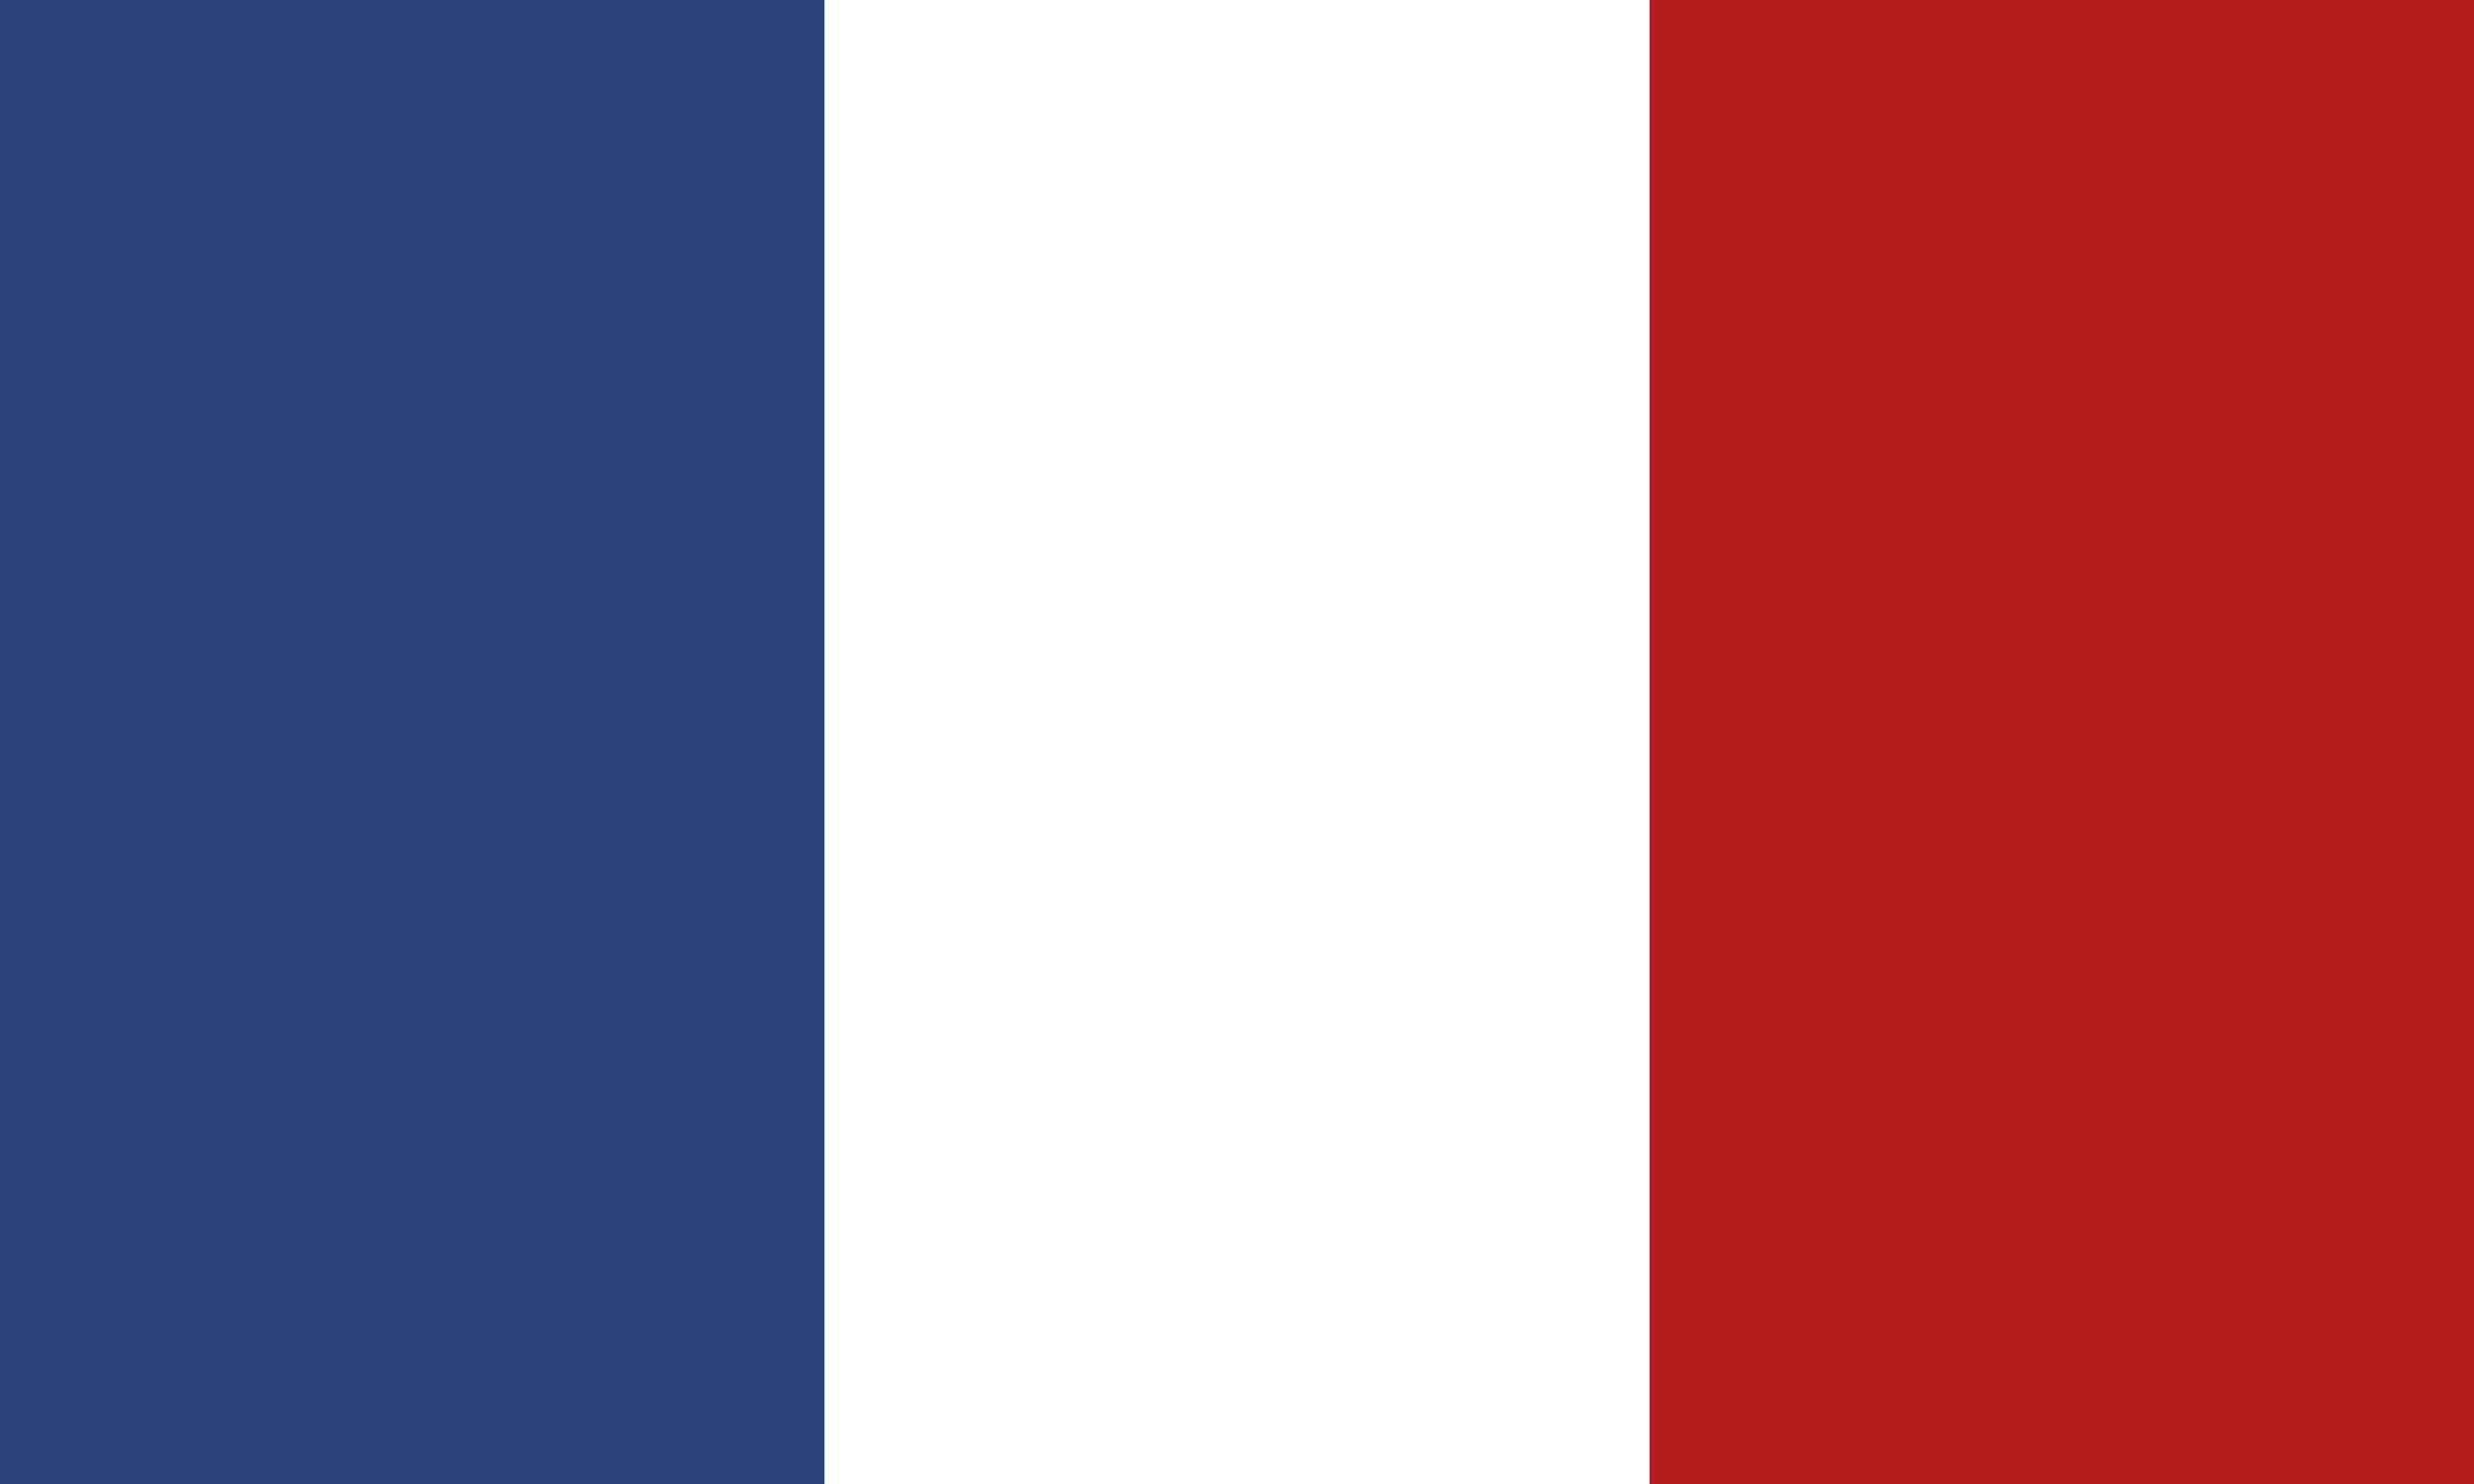
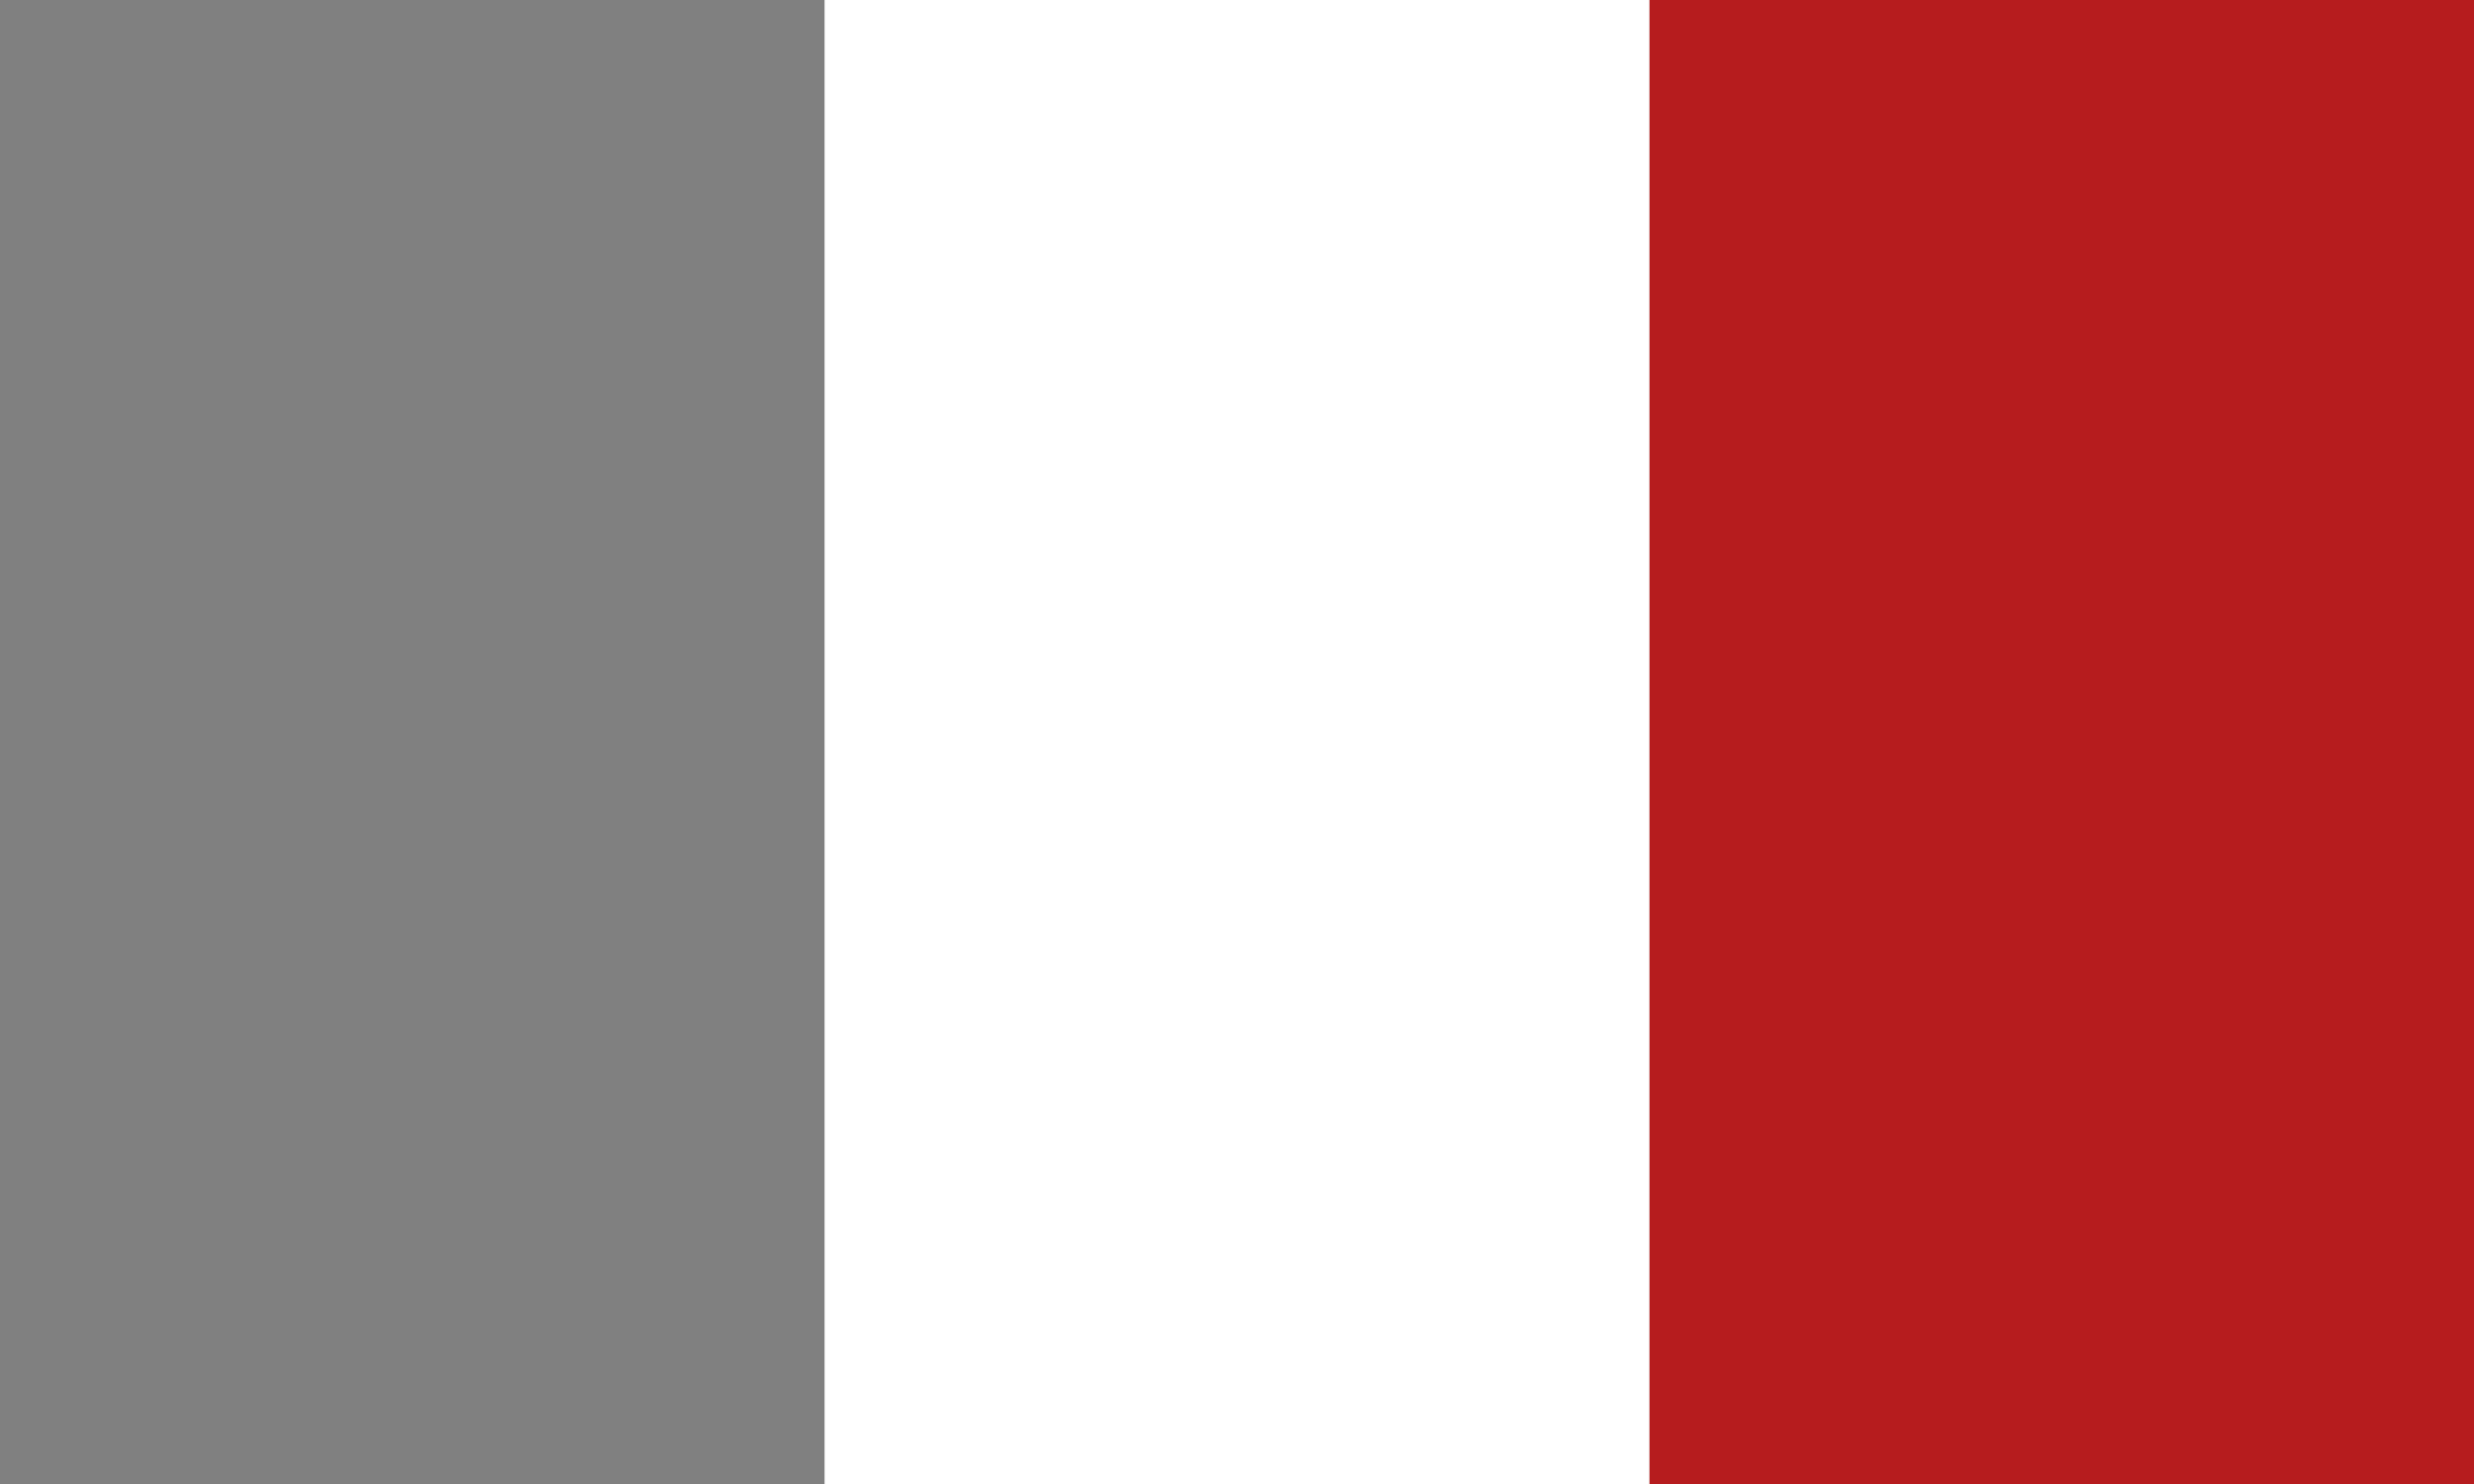
<svg xmlns="http://www.w3.org/2000/svg" version="1.1" id="Calque_1" x="0px" y="0px" width="24.999px" height="15.001px" viewBox="0 0 24.999 15.001" enable-background="new 0 0 24.999 15.001" xml:space="preserve">
  <rect x="0" y="0" width="24.999" height="15.001" fill="#808080" stroke="none" />
  <g id="drapeau_FR">
-     <rect id="XMLID_9_" y="0" fill="#2C4279" width="8.332" height="15" />
    <rect id="XMLID_8_" x="8.332" y="0" fill="#FFFFFF" width="8.336" height="15" />
    <rect id="XMLID_7_" x="16.668" y="0" fill="#B61C1E" width="8.331" height="15" />
  </g>
</svg>